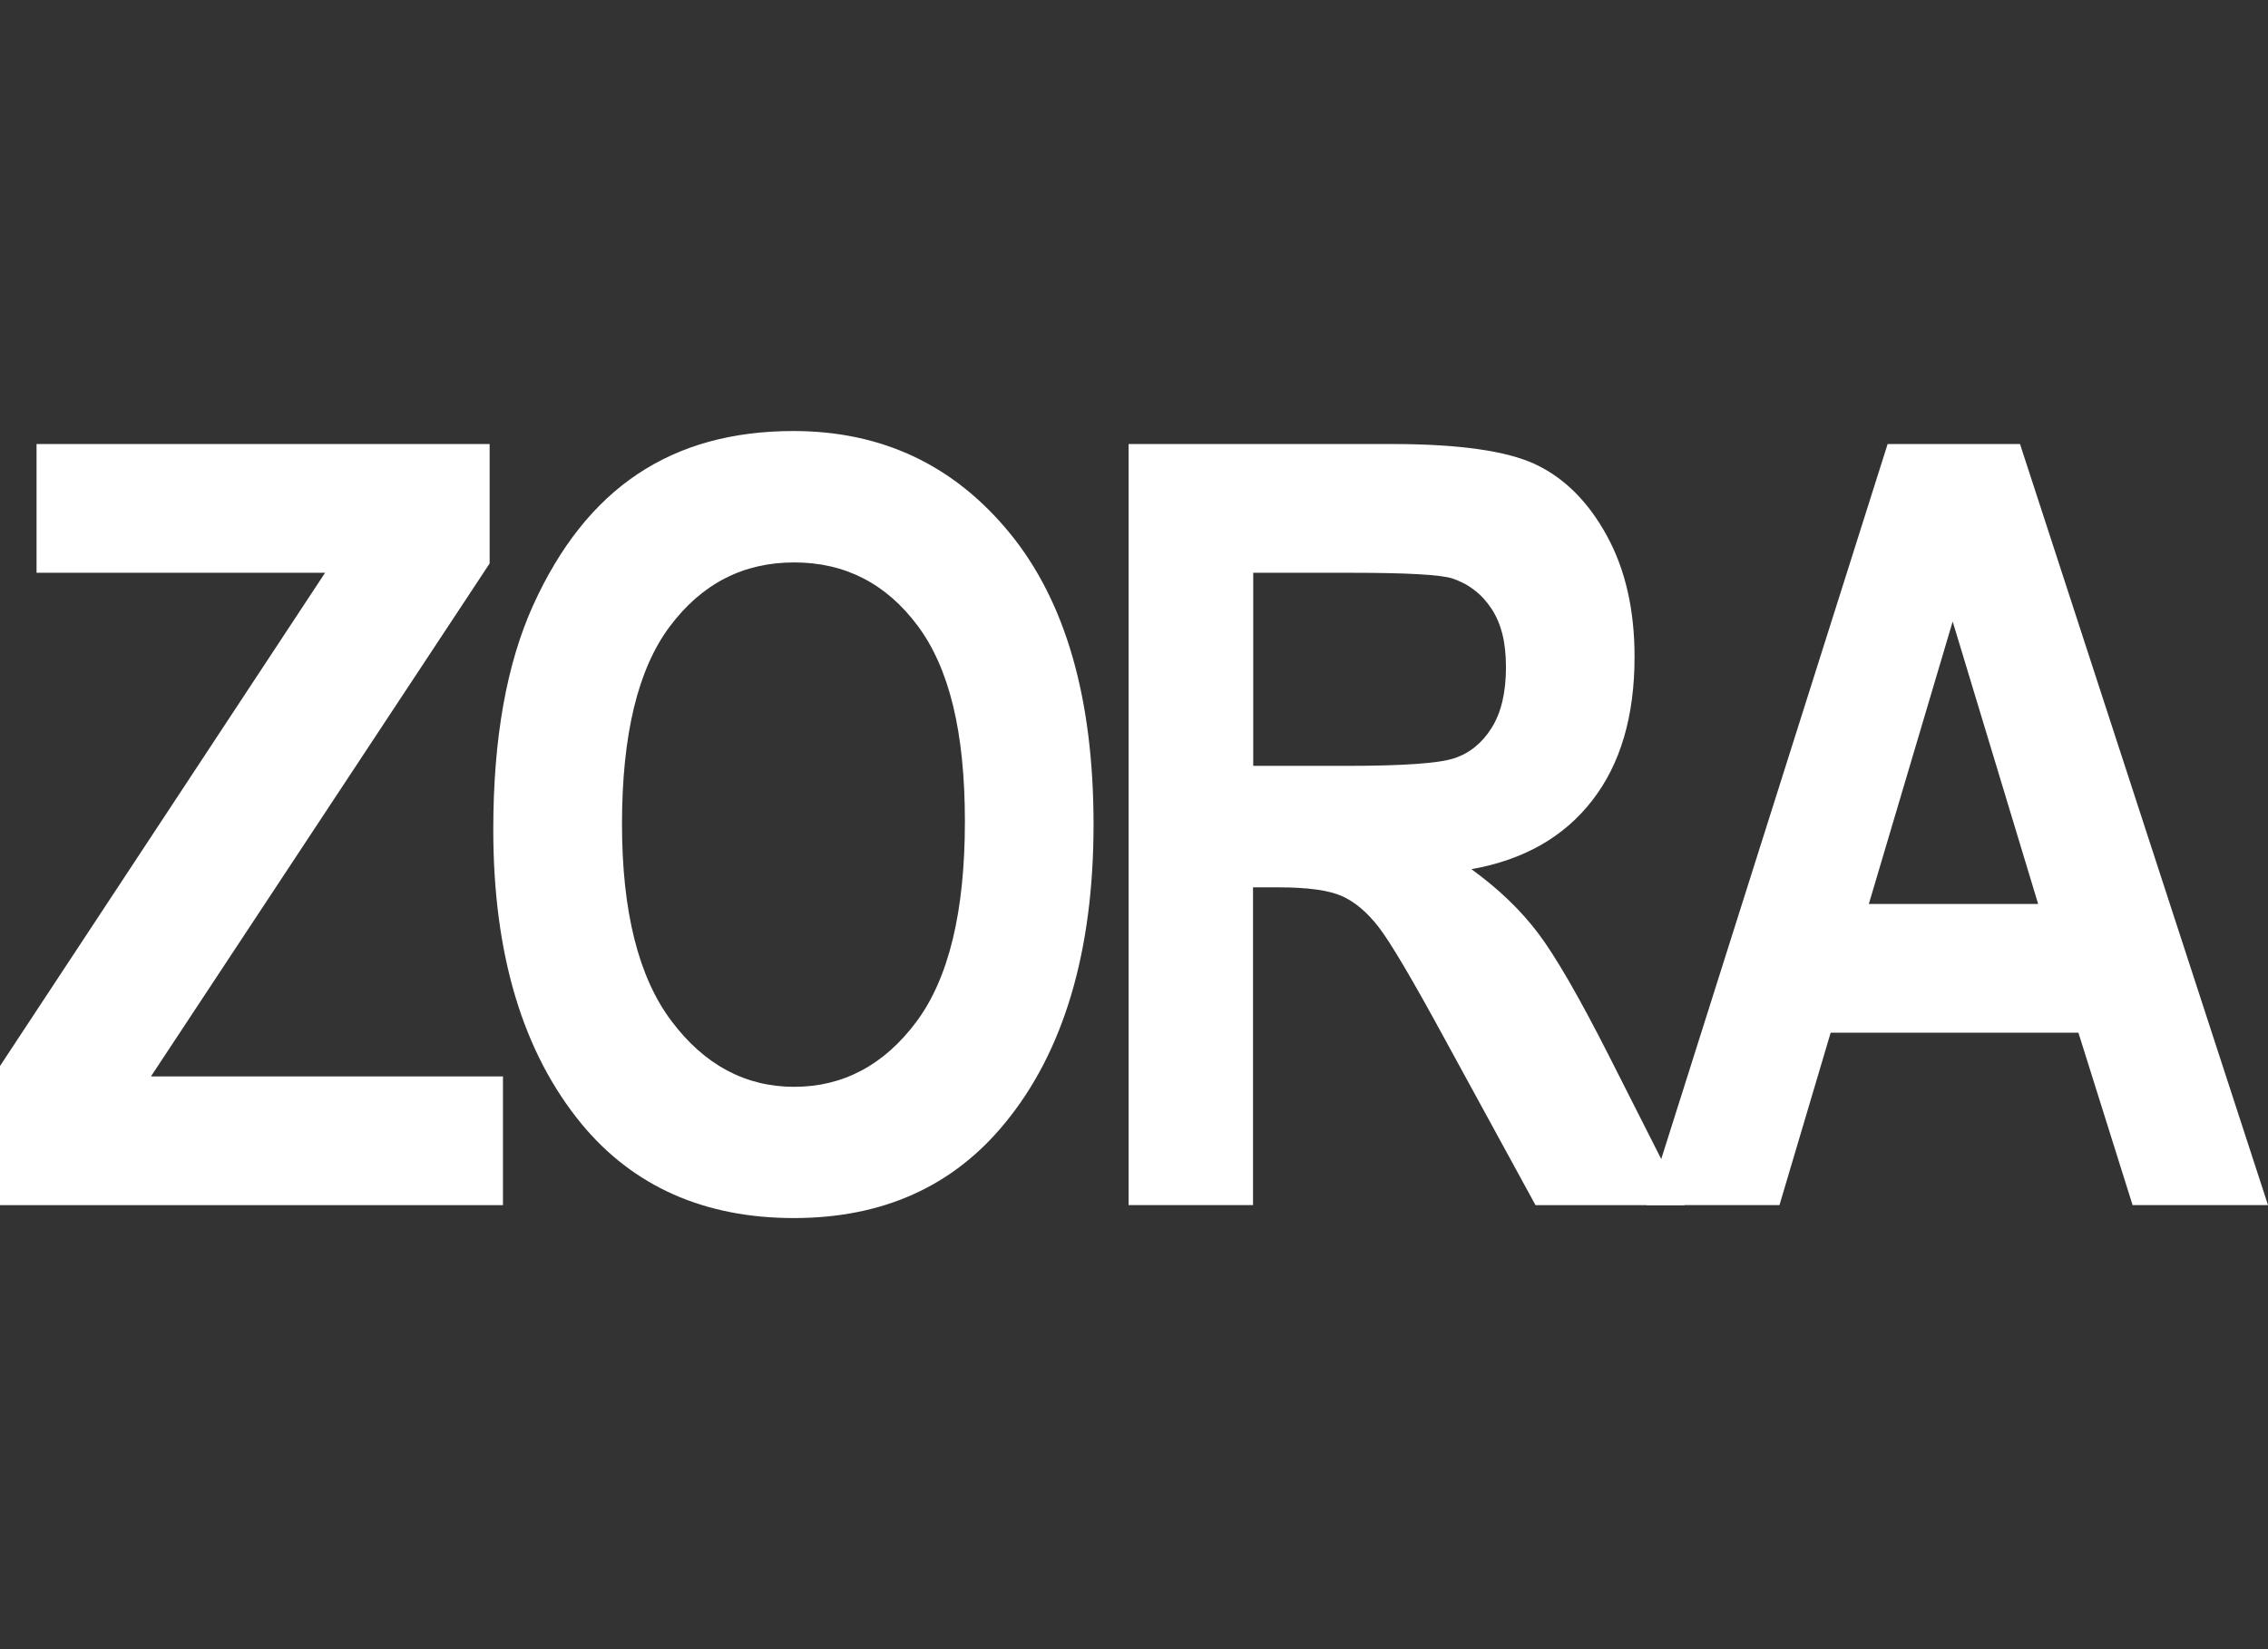
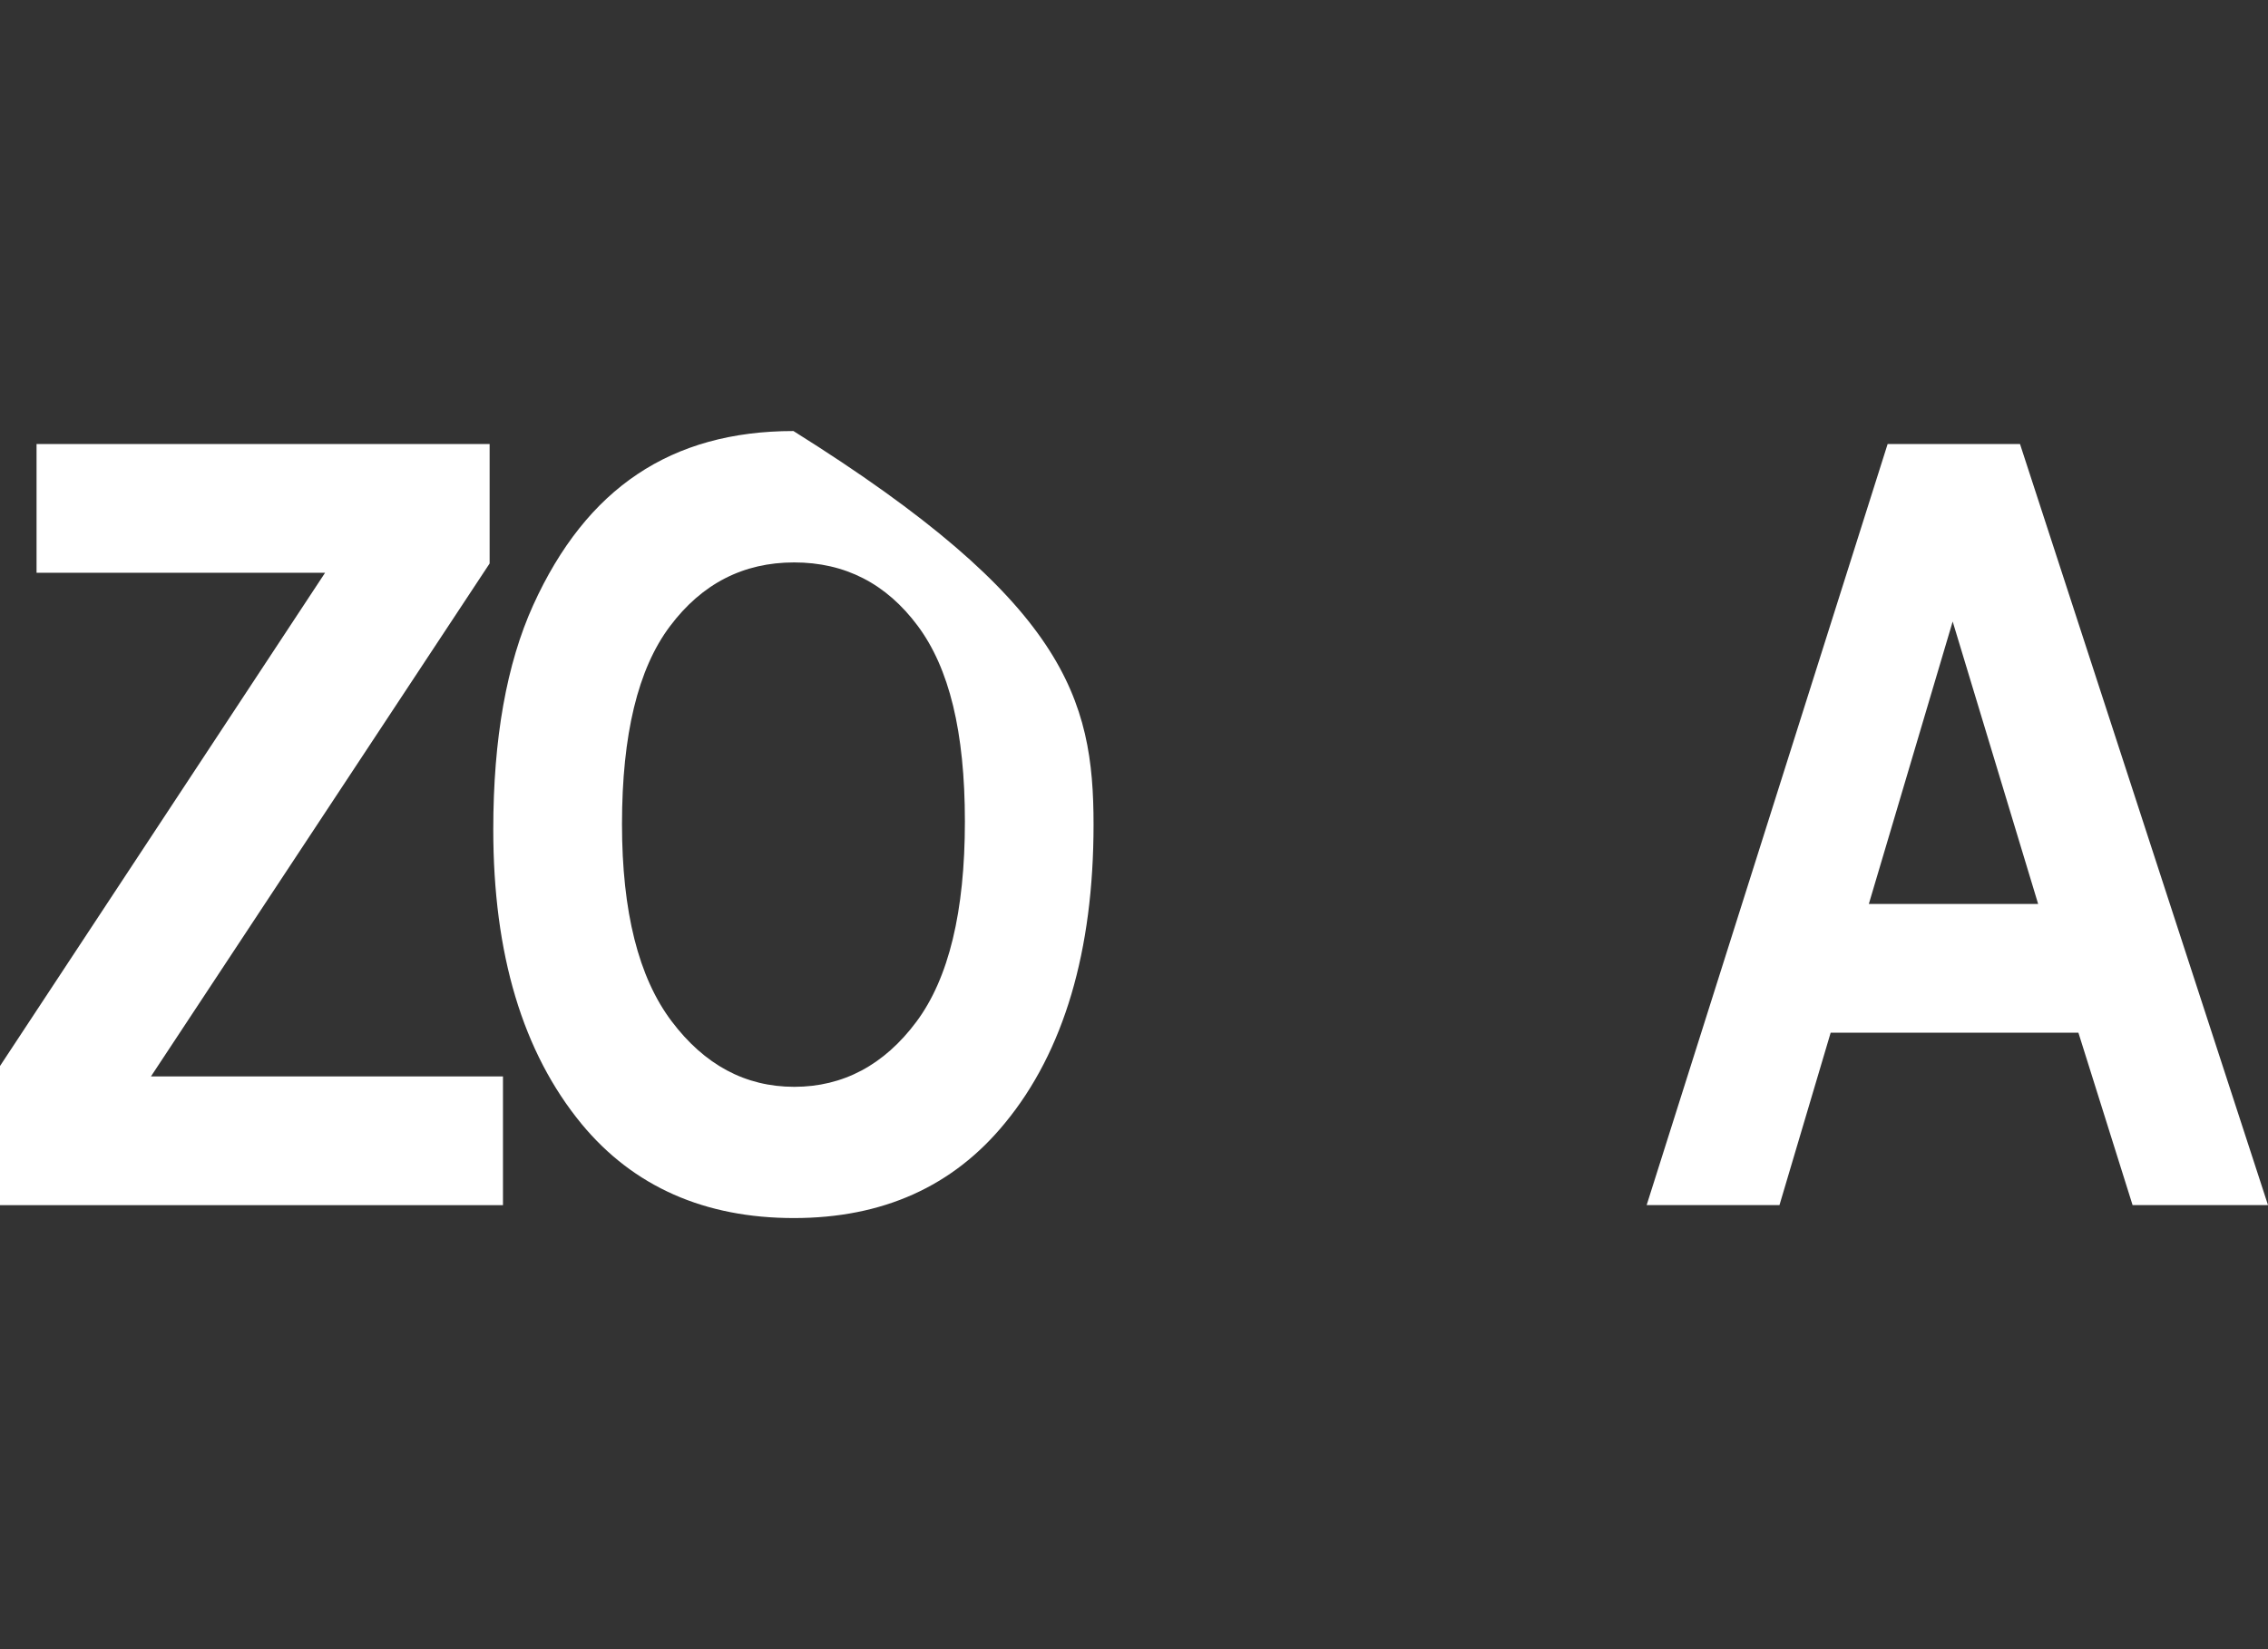
<svg xmlns="http://www.w3.org/2000/svg" width="121" height="88" viewBox="0 0 121 88" fill="none">
  <rect x="0" y="0" width="121" height="88" fill="#333333" stroke="none" />
  <path d="M0 56.883L17.343 30.564H1.95V23.693H26.122V30.067L8.054 57.437H26.834V64.307H0V56.883Z" fill="white" />
-   <path d="M26.317 44.248C26.317 39.411 27.028 35.425 28.444 32.296C29.863 29.167 31.716 26.832 34.006 25.303C36.297 23.767 39.069 23 42.331 23C47.057 23 50.905 24.82 53.879 28.456C56.853 32.096 58.342 37.276 58.342 44C58.342 50.724 56.766 56.106 53.615 59.928C50.85 63.309 47.095 64.996 42.352 64.996C37.608 64.996 33.802 63.327 31.036 59.984C27.889 56.163 26.313 50.916 26.317 44.248ZM33.184 43.972C33.184 48.645 34.065 52.148 35.825 54.486C37.584 56.824 39.767 57.993 42.373 57.993C44.975 57.993 47.168 56.834 48.893 54.517C50.617 52.2 51.478 48.641 51.478 43.836C51.478 39.033 50.638 35.645 48.959 33.392C47.283 31.141 45.083 30.011 42.369 30.011C39.656 30.011 37.445 31.145 35.741 33.419C34.034 35.688 33.184 39.205 33.184 43.972Z" fill="white" />
-   <path d="M60.212 64.303V23.693H74.245C77.833 23.693 80.397 24.057 81.934 24.785C83.475 25.517 84.738 26.78 85.724 28.579C86.713 30.378 87.205 32.538 87.205 35.047C87.205 38.225 86.452 40.78 84.939 42.722C83.433 44.665 81.289 45.883 78.502 46.38C79.932 47.413 81.112 48.547 82.045 49.775C82.979 51.004 84.252 53.205 85.862 56.383L89.874 64.307H81.921L77.094 55.469C75.359 52.274 74.179 50.276 73.554 49.471C72.93 48.666 72.27 48.112 71.576 47.808C70.879 47.504 69.765 47.349 68.224 47.349H66.85V64.303H60.212ZM66.861 40.867H71.805C74.828 40.867 76.75 40.734 77.573 40.465C78.398 40.196 79.065 39.657 79.578 38.844C80.088 38.032 80.345 36.955 80.345 35.603C80.345 34.252 80.088 33.273 79.578 32.489C79.065 31.704 78.371 31.166 77.489 30.868C76.865 30.665 75.064 30.564 72.079 30.564H66.861V40.867Z" fill="white" />
+   <path d="M26.317 44.248C26.317 39.411 27.028 35.425 28.444 32.296C29.863 29.167 31.716 26.832 34.006 25.303C36.297 23.767 39.069 23 42.331 23C56.853 32.096 58.342 37.276 58.342 44C58.342 50.724 56.766 56.106 53.615 59.928C50.85 63.309 47.095 64.996 42.352 64.996C37.608 64.996 33.802 63.327 31.036 59.984C27.889 56.163 26.313 50.916 26.317 44.248ZM33.184 43.972C33.184 48.645 34.065 52.148 35.825 54.486C37.584 56.824 39.767 57.993 42.373 57.993C44.975 57.993 47.168 56.834 48.893 54.517C50.617 52.2 51.478 48.641 51.478 43.836C51.478 39.033 50.638 35.645 48.959 33.392C47.283 31.141 45.083 30.011 42.369 30.011C39.656 30.011 37.445 31.145 35.741 33.419C34.034 35.688 33.184 39.205 33.184 43.972Z" fill="white" />
  <path d="M121 64.303H113.775L110.885 55.105H97.668L94.937 64.303H87.851L100.707 23.693H107.769L121 64.303ZM108.737 48.235L104.177 33.164L99.704 48.235H108.737Z" fill="white" />
</svg>